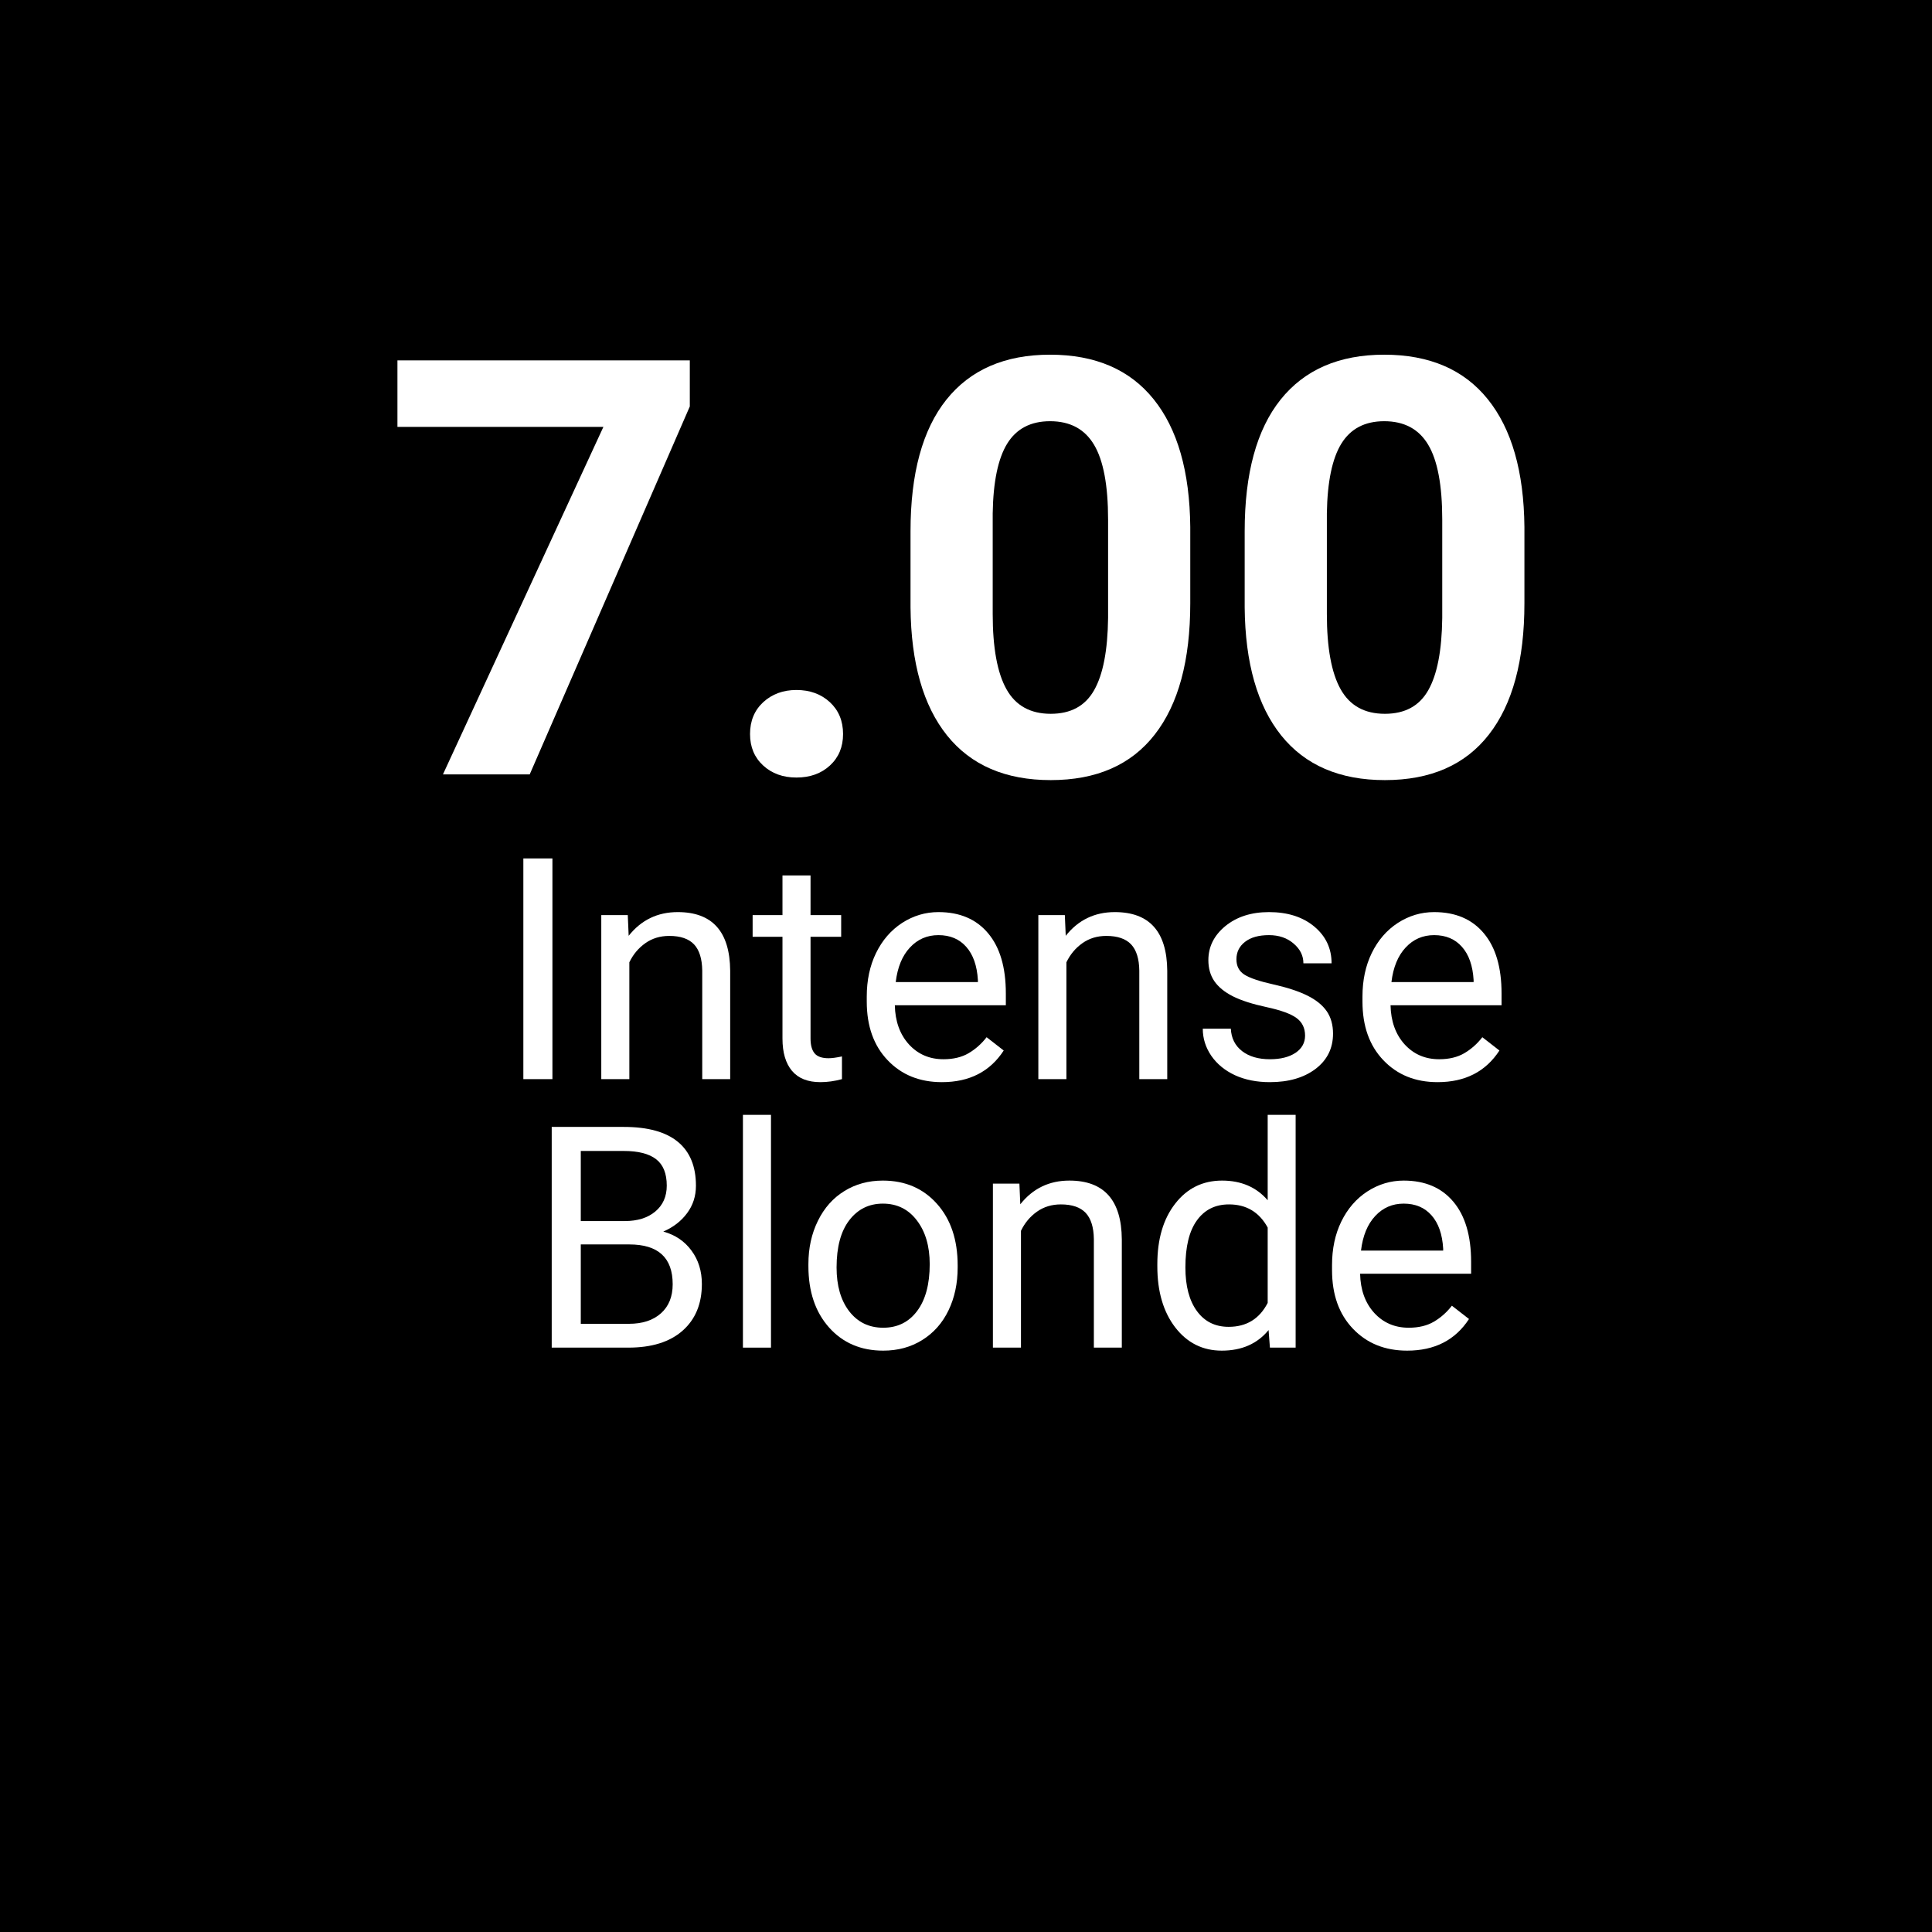
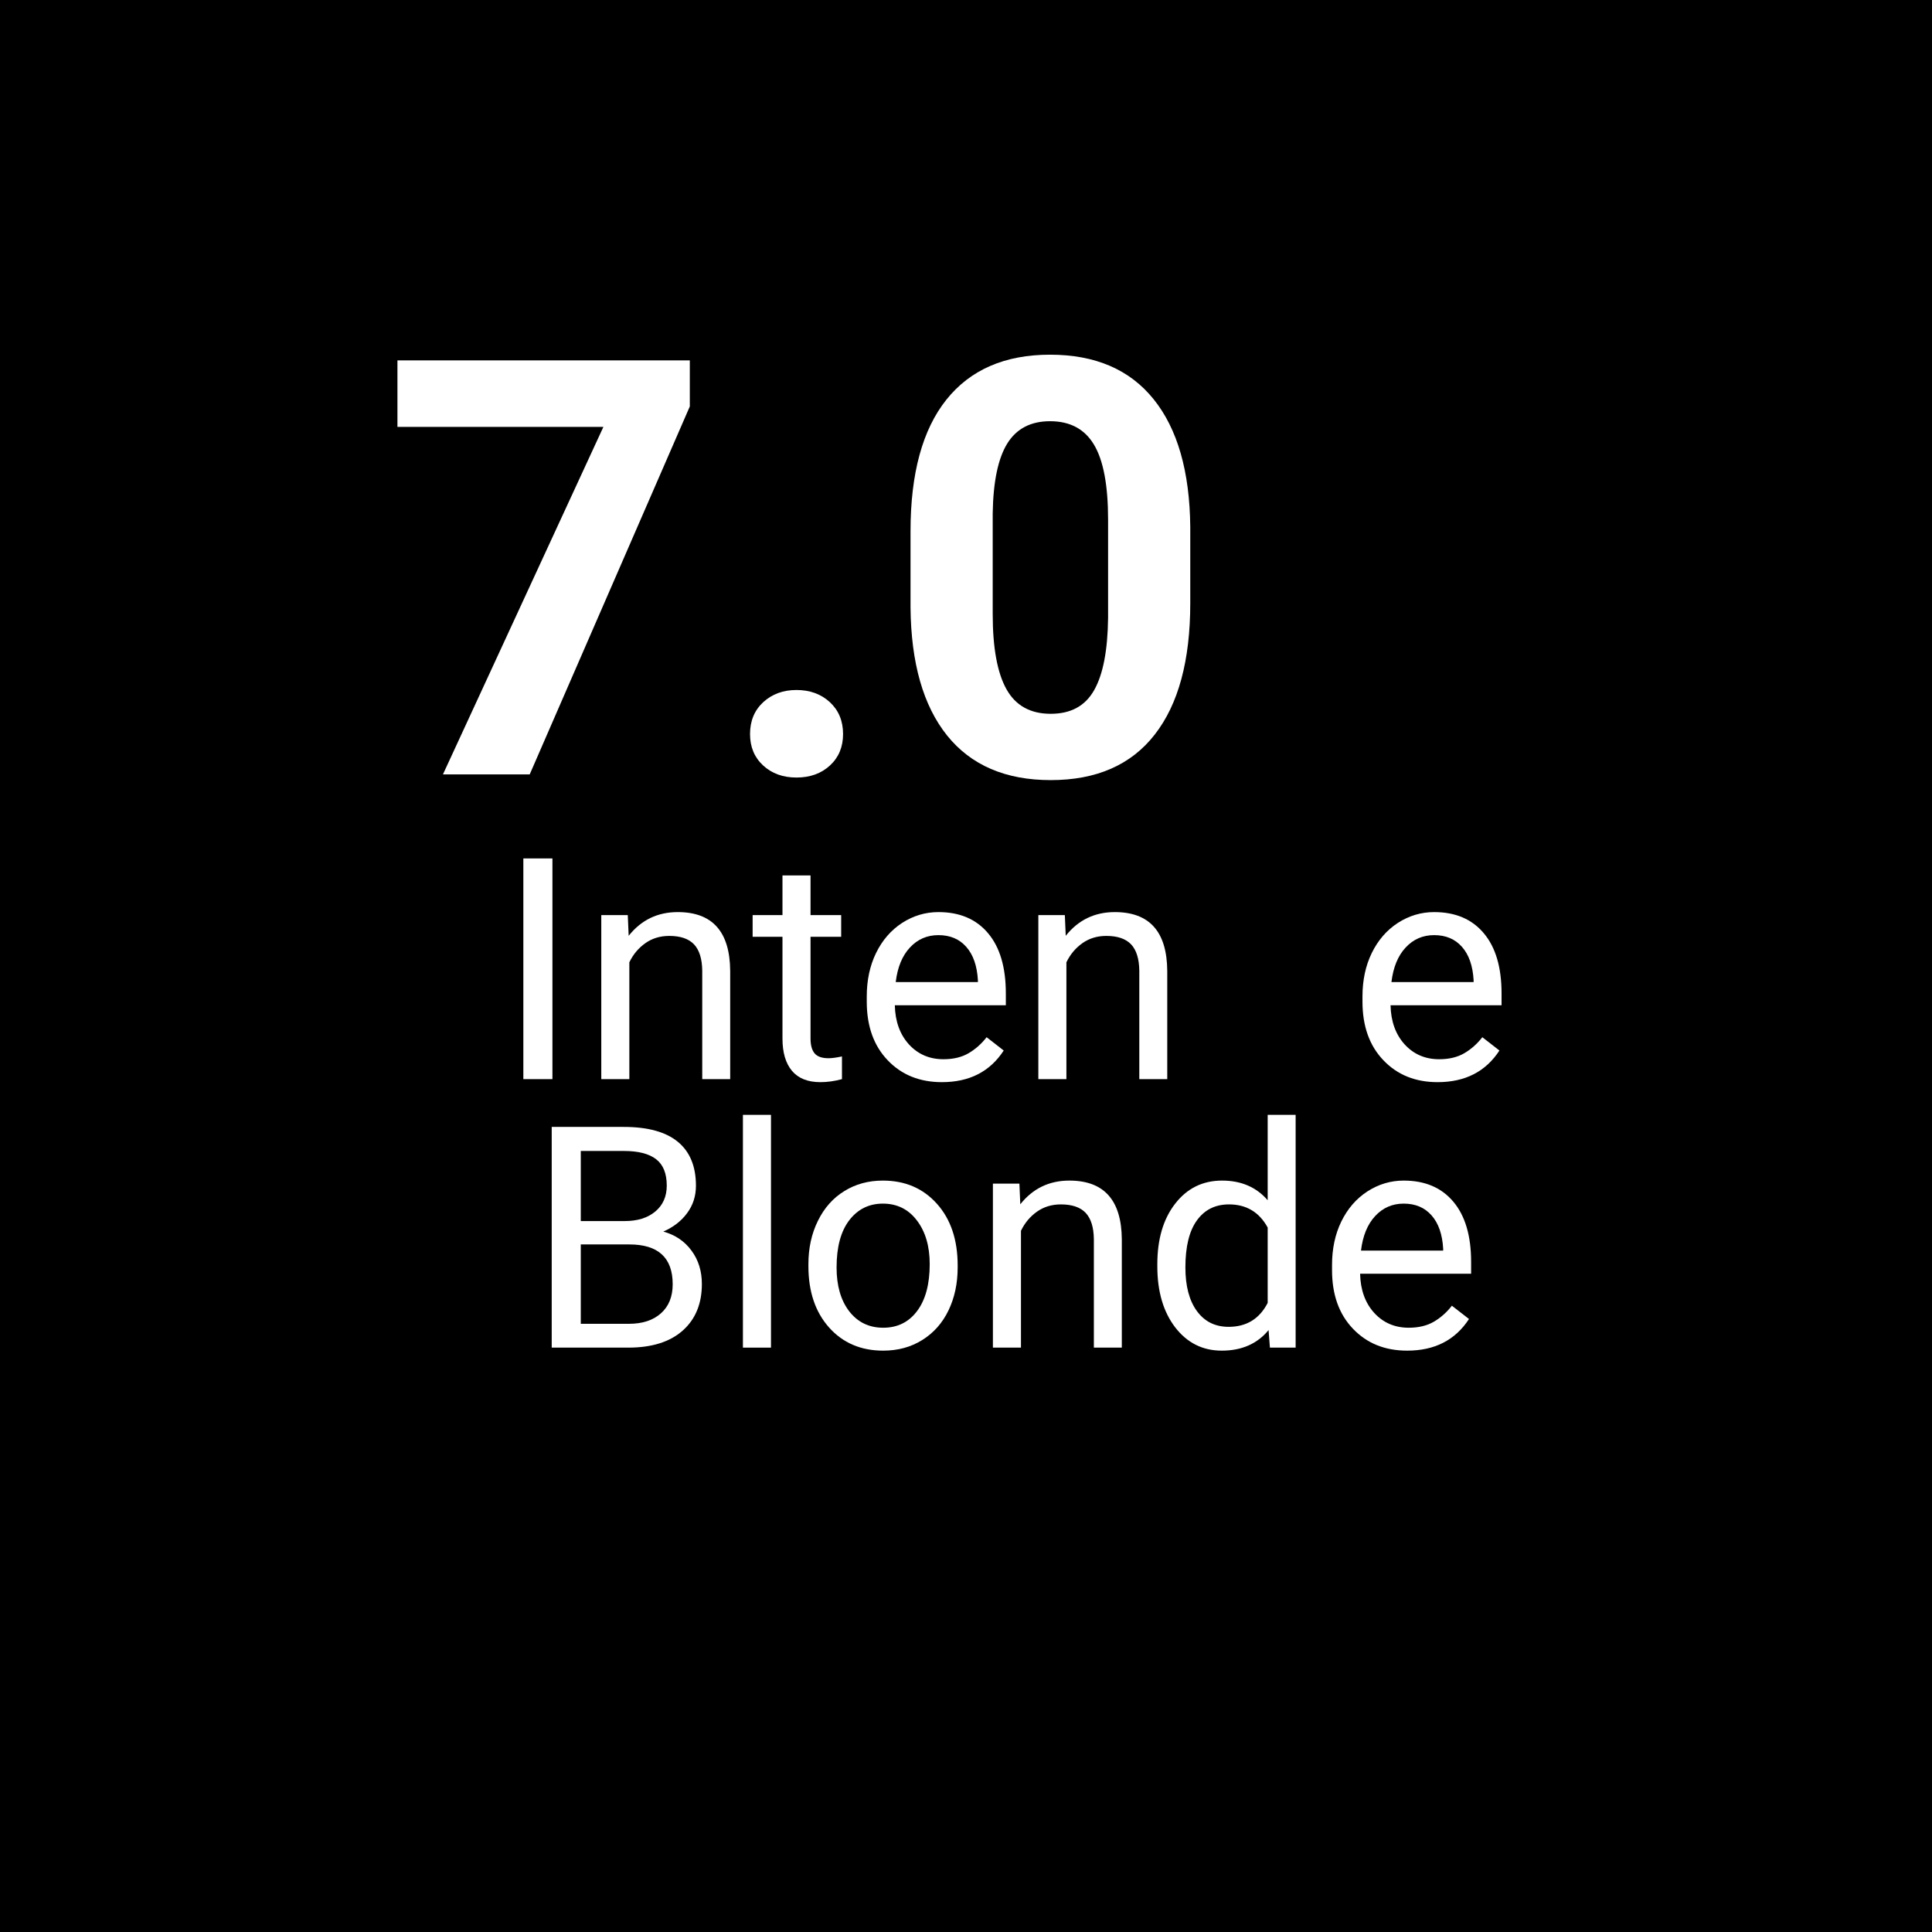
<svg xmlns="http://www.w3.org/2000/svg" width="360" zoomAndPan="magnify" viewBox="0 0 270 270" height="360" preserveAspectRatio="xMidYMid meet" version="1.2">
  <defs />
  <g id="781d7f3339">
    <rect x="0" width="270" y="0" height="270" style="fill:#ffffff;fill-opacity:1;stroke:none;" />
    <rect x="0" width="270" y="0" height="270" style="fill:#000000;fill-opacity:1;stroke:none;" />
    <g style="fill:#ffffff;fill-opacity:1;">
      <g transform="translate(53.121, 108.224)">
        <path style="stroke:none" d="M 43.281 -51.422 L 20.906 0 L 8.781 0 L 31.203 -48.562 L 2.422 -48.562 L 2.422 -57.859 L 43.281 -57.859 Z M 43.281 -51.422 " />
      </g>
    </g>
    <g style="fill:#ffffff;fill-opacity:1;">
      <g transform="translate(99.819, 108.224)">
        <path style="stroke:none" d="M 5 -5.641 C 5 -7.473 5.613 -8.957 6.844 -10.094 C 8.082 -11.227 9.629 -11.797 11.484 -11.797 C 13.367 -11.797 14.926 -11.227 16.156 -10.094 C 17.383 -8.957 18 -7.473 18 -5.641 C 18 -3.836 17.391 -2.375 16.172 -1.25 C 14.953 -0.125 13.391 0.438 11.484 0.438 C 9.598 0.438 8.047 -0.125 6.828 -1.25 C 5.609 -2.375 5 -3.836 5 -5.641 Z M 5 -5.641 " />
      </g>
    </g>
    <g style="fill:#ffffff;fill-opacity:1;">
      <g transform="translate(123.466, 108.224)">
        <path style="stroke:none" d="M 42.875 -23.922 C 42.875 -15.922 41.219 -9.801 37.906 -5.562 C 34.602 -1.32 29.758 0.797 23.375 0.797 C 17.062 0.797 12.234 -1.281 8.891 -5.438 C 5.555 -9.602 3.852 -15.566 3.781 -23.328 L 3.781 -33.984 C 3.781 -42.055 5.453 -48.188 8.797 -52.375 C 12.148 -56.562 16.977 -58.656 23.281 -58.656 C 29.594 -58.656 34.414 -56.582 37.75 -52.438 C 41.094 -48.289 42.801 -42.336 42.875 -34.578 Z M 31.391 -35.609 C 31.391 -40.398 30.734 -43.891 29.422 -46.078 C 28.117 -48.266 26.07 -49.359 23.281 -49.359 C 20.582 -49.359 18.586 -48.316 17.297 -46.234 C 16.016 -44.16 15.336 -40.91 15.266 -36.484 L 15.266 -22.422 C 15.266 -17.703 15.906 -14.195 17.188 -11.906 C 18.469 -9.613 20.531 -8.469 23.375 -8.469 C 26.176 -8.469 28.195 -9.566 29.438 -11.766 C 30.688 -13.961 31.336 -17.328 31.391 -21.859 Z M 31.391 -35.609 " />
      </g>
    </g>
    <g style="fill:#ffffff;fill-opacity:1;">
      <g transform="translate(170.165, 108.224)">
-         <path style="stroke:none" d="M 42.875 -23.922 C 42.875 -15.922 41.219 -9.801 37.906 -5.562 C 34.602 -1.32 29.758 0.797 23.375 0.797 C 17.062 0.797 12.234 -1.281 8.891 -5.438 C 5.555 -9.602 3.852 -15.566 3.781 -23.328 L 3.781 -33.984 C 3.781 -42.055 5.453 -48.188 8.797 -52.375 C 12.148 -56.562 16.977 -58.656 23.281 -58.656 C 29.594 -58.656 34.414 -56.582 37.75 -52.438 C 41.094 -48.289 42.801 -42.336 42.875 -34.578 Z M 31.391 -35.609 C 31.391 -40.398 30.734 -43.891 29.422 -46.078 C 28.117 -48.266 26.07 -49.359 23.281 -49.359 C 20.582 -49.359 18.586 -48.316 17.297 -46.234 C 16.016 -44.16 15.336 -40.91 15.266 -36.484 L 15.266 -22.422 C 15.266 -17.703 15.906 -14.195 17.188 -11.906 C 18.469 -9.613 20.531 -8.469 23.375 -8.469 C 26.176 -8.469 28.195 -9.566 29.438 -11.766 C 30.688 -13.961 31.336 -17.328 31.391 -21.859 Z M 31.391 -35.609 " />
-       </g>
+         </g>
    </g>
    <g style="fill:#ffffff;fill-opacity:1;">
      <g transform="translate(69.264, 150.811)">
        <path style="stroke:none" d="M 7.938 0 L 3.875 0 L 3.875 -30.844 L 7.938 -30.844 Z M 7.938 0 " />
      </g>
    </g>
    <g style="fill:#ffffff;fill-opacity:1;">
      <g transform="translate(81.061, 150.811)">
        <path style="stroke:none" d="M 6.672 -22.922 L 6.797 -20.031 C 8.547 -22.238 10.832 -23.344 13.656 -23.344 C 18.5 -23.344 20.941 -20.609 20.984 -15.141 L 20.984 0 L 17.078 0 L 17.078 -15.172 C 17.055 -16.816 16.676 -18.035 15.938 -18.828 C 15.195 -19.617 14.039 -20.016 12.469 -20.016 C 11.195 -20.016 10.082 -19.676 9.125 -19 C 8.164 -18.32 7.422 -17.43 6.891 -16.328 L 6.891 0 L 2.969 0 L 2.969 -22.922 Z M 6.672 -22.922 " />
      </g>
    </g>
    <g style="fill:#ffffff;fill-opacity:1;">
      <g transform="translate(104.993, 150.811)">
        <path style="stroke:none" d="M 8.281 -28.469 L 8.281 -22.922 L 12.562 -22.922 L 12.562 -19.891 L 8.281 -19.891 L 8.281 -5.672 C 8.281 -4.754 8.469 -4.066 8.844 -3.609 C 9.227 -3.148 9.879 -2.922 10.797 -2.922 C 11.254 -2.922 11.879 -3.004 12.672 -3.172 L 12.672 0 C 11.641 0.281 10.633 0.422 9.656 0.422 C 7.906 0.422 6.582 -0.102 5.688 -1.156 C 4.801 -2.219 4.359 -3.723 4.359 -5.672 L 4.359 -19.891 L 0.188 -19.891 L 0.188 -22.922 L 4.359 -22.922 L 4.359 -28.469 Z M 8.281 -28.469 " />
      </g>
    </g>
    <g style="fill:#ffffff;fill-opacity:1;">
      <g transform="translate(119.162, 150.811)">
        <path style="stroke:none" d="M 12.469 0.422 C 9.363 0.422 6.836 -0.598 4.891 -2.641 C 2.941 -4.68 1.969 -7.41 1.969 -10.828 L 1.969 -11.547 C 1.969 -13.816 2.398 -15.844 3.266 -17.625 C 4.141 -19.414 5.352 -20.816 6.906 -21.828 C 8.469 -22.836 10.16 -23.344 11.984 -23.344 C 14.961 -23.344 17.273 -22.359 18.922 -20.391 C 20.578 -18.43 21.406 -15.625 21.406 -11.969 L 21.406 -10.328 L 5.891 -10.328 C 5.941 -8.078 6.598 -6.254 7.859 -4.859 C 9.129 -3.473 10.738 -2.781 12.688 -2.781 C 14.07 -2.781 15.242 -3.062 16.203 -3.625 C 17.16 -4.188 18 -4.93 18.719 -5.859 L 21.109 -4 C 19.191 -1.051 16.312 0.422 12.469 0.422 Z M 11.984 -20.125 C 10.398 -20.125 9.07 -19.547 8 -18.391 C 6.926 -17.242 6.266 -15.633 6.016 -13.562 L 17.5 -13.562 L 17.5 -13.844 C 17.383 -15.844 16.844 -17.391 15.875 -18.484 C 14.914 -19.578 13.617 -20.125 11.984 -20.125 Z M 11.984 -20.125 " />
      </g>
    </g>
    <g style="fill:#ffffff;fill-opacity:1;">
      <g transform="translate(142.141, 150.811)">
        <path style="stroke:none" d="M 6.672 -22.922 L 6.797 -20.031 C 8.547 -22.238 10.832 -23.344 13.656 -23.344 C 18.5 -23.344 20.941 -20.609 20.984 -15.141 L 20.984 0 L 17.078 0 L 17.078 -15.172 C 17.055 -16.816 16.676 -18.035 15.938 -18.828 C 15.195 -19.617 14.039 -20.016 12.469 -20.016 C 11.195 -20.016 10.082 -19.676 9.125 -19 C 8.164 -18.32 7.422 -17.43 6.891 -16.328 L 6.891 0 L 2.969 0 L 2.969 -22.922 Z M 6.672 -22.922 " />
      </g>
    </g>
    <g style="fill:#ffffff;fill-opacity:1;">
      <g transform="translate(166.074, 150.811)">
-         <path style="stroke:none" d="M 16.312 -6.078 C 16.312 -7.141 15.91 -7.961 15.109 -8.547 C 14.316 -9.129 12.926 -9.633 10.938 -10.062 C 8.957 -10.488 7.383 -10.992 6.219 -11.578 C 5.051 -12.172 4.188 -12.879 3.625 -13.703 C 3.07 -14.523 2.797 -15.5 2.797 -16.625 C 2.797 -18.5 3.586 -20.086 5.172 -21.391 C 6.766 -22.691 8.797 -23.344 11.266 -23.344 C 13.867 -23.344 15.977 -22.672 17.594 -21.328 C 19.207 -19.984 20.016 -18.27 20.016 -16.188 L 16.078 -16.188 C 16.078 -17.258 15.617 -18.18 14.703 -18.953 C 13.797 -19.734 12.648 -20.125 11.266 -20.125 C 9.836 -20.125 8.723 -19.812 7.922 -19.188 C 7.117 -18.562 6.719 -17.75 6.719 -16.75 C 6.719 -15.801 7.086 -15.086 7.828 -14.609 C 8.578 -14.129 9.93 -13.672 11.891 -13.234 C 13.848 -12.797 15.43 -12.273 16.641 -11.672 C 17.859 -11.066 18.758 -10.336 19.344 -9.484 C 19.926 -8.629 20.219 -7.586 20.219 -6.359 C 20.219 -4.305 19.398 -2.66 17.766 -1.422 C 16.129 -0.191 14.004 0.422 11.391 0.422 C 9.555 0.422 7.93 0.098 6.516 -0.547 C 5.109 -1.203 4.004 -2.109 3.203 -3.266 C 2.41 -4.43 2.016 -5.691 2.016 -7.047 L 5.938 -7.047 C 6 -5.734 6.52 -4.691 7.5 -3.922 C 8.488 -3.16 9.785 -2.781 11.391 -2.781 C 12.879 -2.781 14.07 -3.078 14.969 -3.672 C 15.863 -4.273 16.312 -5.078 16.312 -6.078 Z M 16.312 -6.078 " />
-       </g>
+         </g>
    </g>
    <g style="fill:#ffffff;fill-opacity:1;">
      <g transform="translate(188.439, 150.811)">
        <path style="stroke:none" d="M 12.469 0.422 C 9.363 0.422 6.836 -0.598 4.891 -2.641 C 2.941 -4.68 1.969 -7.41 1.969 -10.828 L 1.969 -11.547 C 1.969 -13.816 2.398 -15.844 3.266 -17.625 C 4.141 -19.414 5.352 -20.816 6.906 -21.828 C 8.469 -22.836 10.16 -23.344 11.984 -23.344 C 14.961 -23.344 17.273 -22.359 18.922 -20.391 C 20.578 -18.43 21.406 -15.625 21.406 -11.969 L 21.406 -10.328 L 5.891 -10.328 C 5.941 -8.078 6.598 -6.254 7.859 -4.859 C 9.129 -3.473 10.738 -2.781 12.688 -2.781 C 14.07 -2.781 15.242 -3.062 16.203 -3.625 C 17.16 -4.188 18 -4.93 18.719 -5.859 L 21.109 -4 C 19.191 -1.051 16.312 0.422 12.469 0.422 Z M 11.984 -20.125 C 10.398 -20.125 9.07 -19.547 8 -18.391 C 6.926 -17.242 6.266 -15.633 6.016 -13.562 L 17.5 -13.562 L 17.5 -13.844 C 17.383 -15.844 16.844 -17.391 15.875 -18.484 C 14.914 -19.578 13.617 -20.125 11.984 -20.125 Z M 11.984 -20.125 " />
      </g>
    </g>
    <g style="fill:#ffffff;fill-opacity:1;">
      <g transform="translate(73.525, 188.333)">
        <path style="stroke:none" d="M 3.578 0 L 3.578 -30.844 L 13.656 -30.844 C 17.008 -30.844 19.523 -30.148 21.203 -28.766 C 22.891 -27.379 23.734 -25.332 23.734 -22.625 C 23.734 -21.176 23.32 -19.898 22.5 -18.797 C 21.688 -17.691 20.578 -16.832 19.172 -16.219 C 20.836 -15.758 22.148 -14.875 23.109 -13.562 C 24.078 -12.258 24.562 -10.703 24.562 -8.891 C 24.562 -6.129 23.664 -3.957 21.875 -2.375 C 20.082 -0.789 17.551 0 14.281 0 Z M 7.641 -14.422 L 7.641 -3.328 L 14.359 -3.328 C 16.254 -3.328 17.75 -3.816 18.844 -4.797 C 19.938 -5.773 20.484 -7.129 20.484 -8.859 C 20.484 -12.566 18.461 -14.422 14.422 -14.422 Z M 7.641 -17.688 L 13.781 -17.688 C 15.562 -17.688 16.984 -18.129 18.047 -19.016 C 19.117 -19.91 19.656 -21.117 19.656 -22.641 C 19.656 -24.336 19.16 -25.566 18.172 -26.328 C 17.18 -27.098 15.676 -27.484 13.656 -27.484 L 7.641 -27.484 Z M 7.641 -17.688 " />
      </g>
    </g>
    <g style="fill:#ffffff;fill-opacity:1;">
      <g transform="translate(100.528, 188.333)">
        <path style="stroke:none" d="M 7.219 0 L 3.297 0 L 3.297 -32.531 L 7.219 -32.531 Z M 7.219 0 " />
      </g>
    </g>
    <g style="fill:#ffffff;fill-opacity:1;">
      <g transform="translate(111.054, 188.333)">
        <path style="stroke:none" d="M 1.922 -11.672 C 1.922 -13.91 2.363 -15.926 3.25 -17.719 C 4.133 -19.52 5.363 -20.906 6.938 -21.875 C 8.508 -22.852 10.305 -23.344 12.328 -23.344 C 15.441 -23.344 17.961 -22.258 19.891 -20.094 C 21.816 -17.938 22.781 -15.066 22.781 -11.484 L 22.781 -11.203 C 22.781 -8.973 22.352 -6.973 21.5 -5.203 C 20.645 -3.43 19.422 -2.051 17.828 -1.062 C 16.242 -0.07 14.426 0.422 12.375 0.422 C 9.258 0.422 6.738 -0.656 4.812 -2.812 C 2.883 -4.977 1.922 -7.836 1.922 -11.391 Z M 5.859 -11.203 C 5.859 -8.66 6.445 -6.617 7.625 -5.078 C 8.812 -3.547 10.395 -2.781 12.375 -2.781 C 14.363 -2.781 15.941 -3.555 17.109 -5.109 C 18.285 -6.672 18.875 -8.859 18.875 -11.672 C 18.875 -14.18 18.273 -16.219 17.078 -17.781 C 15.891 -19.344 14.305 -20.125 12.328 -20.125 C 10.391 -20.125 8.828 -19.352 7.641 -17.812 C 6.453 -16.27 5.859 -14.066 5.859 -11.203 Z M 5.859 -11.203 " />
      </g>
    </g>
    <g style="fill:#ffffff;fill-opacity:1;">
      <g transform="translate(135.791, 188.333)">
        <path style="stroke:none" d="M 6.672 -22.922 L 6.797 -20.031 C 8.547 -22.238 10.832 -23.344 13.656 -23.344 C 18.5 -23.344 20.941 -20.609 20.984 -15.141 L 20.984 0 L 17.078 0 L 17.078 -15.172 C 17.055 -16.816 16.676 -18.035 15.938 -18.828 C 15.195 -19.617 14.039 -20.016 12.469 -20.016 C 11.195 -20.016 10.082 -19.676 9.125 -19 C 8.164 -18.32 7.422 -17.43 6.891 -16.328 L 6.891 0 L 2.969 0 L 2.969 -22.922 Z M 6.672 -22.922 " />
      </g>
    </g>
    <g style="fill:#ffffff;fill-opacity:1;">
      <g transform="translate(159.723, 188.333)">
        <path style="stroke:none" d="M 2.016 -11.656 C 2.016 -15.164 2.848 -17.988 4.516 -20.125 C 6.18 -22.27 8.363 -23.344 11.062 -23.344 C 13.738 -23.344 15.863 -22.426 17.438 -20.594 L 17.438 -32.531 L 21.344 -32.531 L 21.344 0 L 17.75 0 L 17.562 -2.453 C 15.988 -0.535 13.805 0.422 11.016 0.422 C 8.359 0.422 6.191 -0.66 4.516 -2.828 C 2.848 -5.004 2.016 -7.848 2.016 -11.359 Z M 5.938 -11.203 C 5.938 -8.609 6.473 -6.578 7.547 -5.109 C 8.617 -3.641 10.098 -2.906 11.984 -2.906 C 14.473 -2.906 16.289 -4.02 17.438 -6.25 L 17.438 -16.781 C 16.258 -18.938 14.457 -20.016 12.031 -20.016 C 10.113 -20.016 8.617 -19.27 7.547 -17.781 C 6.473 -16.301 5.938 -14.109 5.938 -11.203 Z M 5.938 -11.203 " />
      </g>
    </g>
    <g style="fill:#ffffff;fill-opacity:1;">
      <g transform="translate(184.185, 188.333)">
        <path style="stroke:none" d="M 12.469 0.422 C 9.363 0.422 6.836 -0.598 4.891 -2.641 C 2.941 -4.68 1.969 -7.41 1.969 -10.828 L 1.969 -11.547 C 1.969 -13.816 2.398 -15.844 3.266 -17.625 C 4.141 -19.414 5.352 -20.816 6.906 -21.828 C 8.469 -22.836 10.16 -23.344 11.984 -23.344 C 14.961 -23.344 17.273 -22.359 18.922 -20.391 C 20.578 -18.43 21.406 -15.625 21.406 -11.969 L 21.406 -10.328 L 5.891 -10.328 C 5.941 -8.078 6.598 -6.254 7.859 -4.859 C 9.129 -3.473 10.738 -2.781 12.688 -2.781 C 14.07 -2.781 15.242 -3.062 16.203 -3.625 C 17.16 -4.188 18 -4.93 18.719 -5.859 L 21.109 -4 C 19.191 -1.051 16.312 0.422 12.469 0.422 Z M 11.984 -20.125 C 10.398 -20.125 9.07 -19.547 8 -18.391 C 6.926 -17.242 6.266 -15.633 6.016 -13.562 L 17.5 -13.562 L 17.5 -13.844 C 17.383 -15.844 16.844 -17.391 15.875 -18.484 C 14.914 -19.578 13.617 -20.125 11.984 -20.125 Z M 11.984 -20.125 " />
      </g>
    </g>
  </g>
</svg>